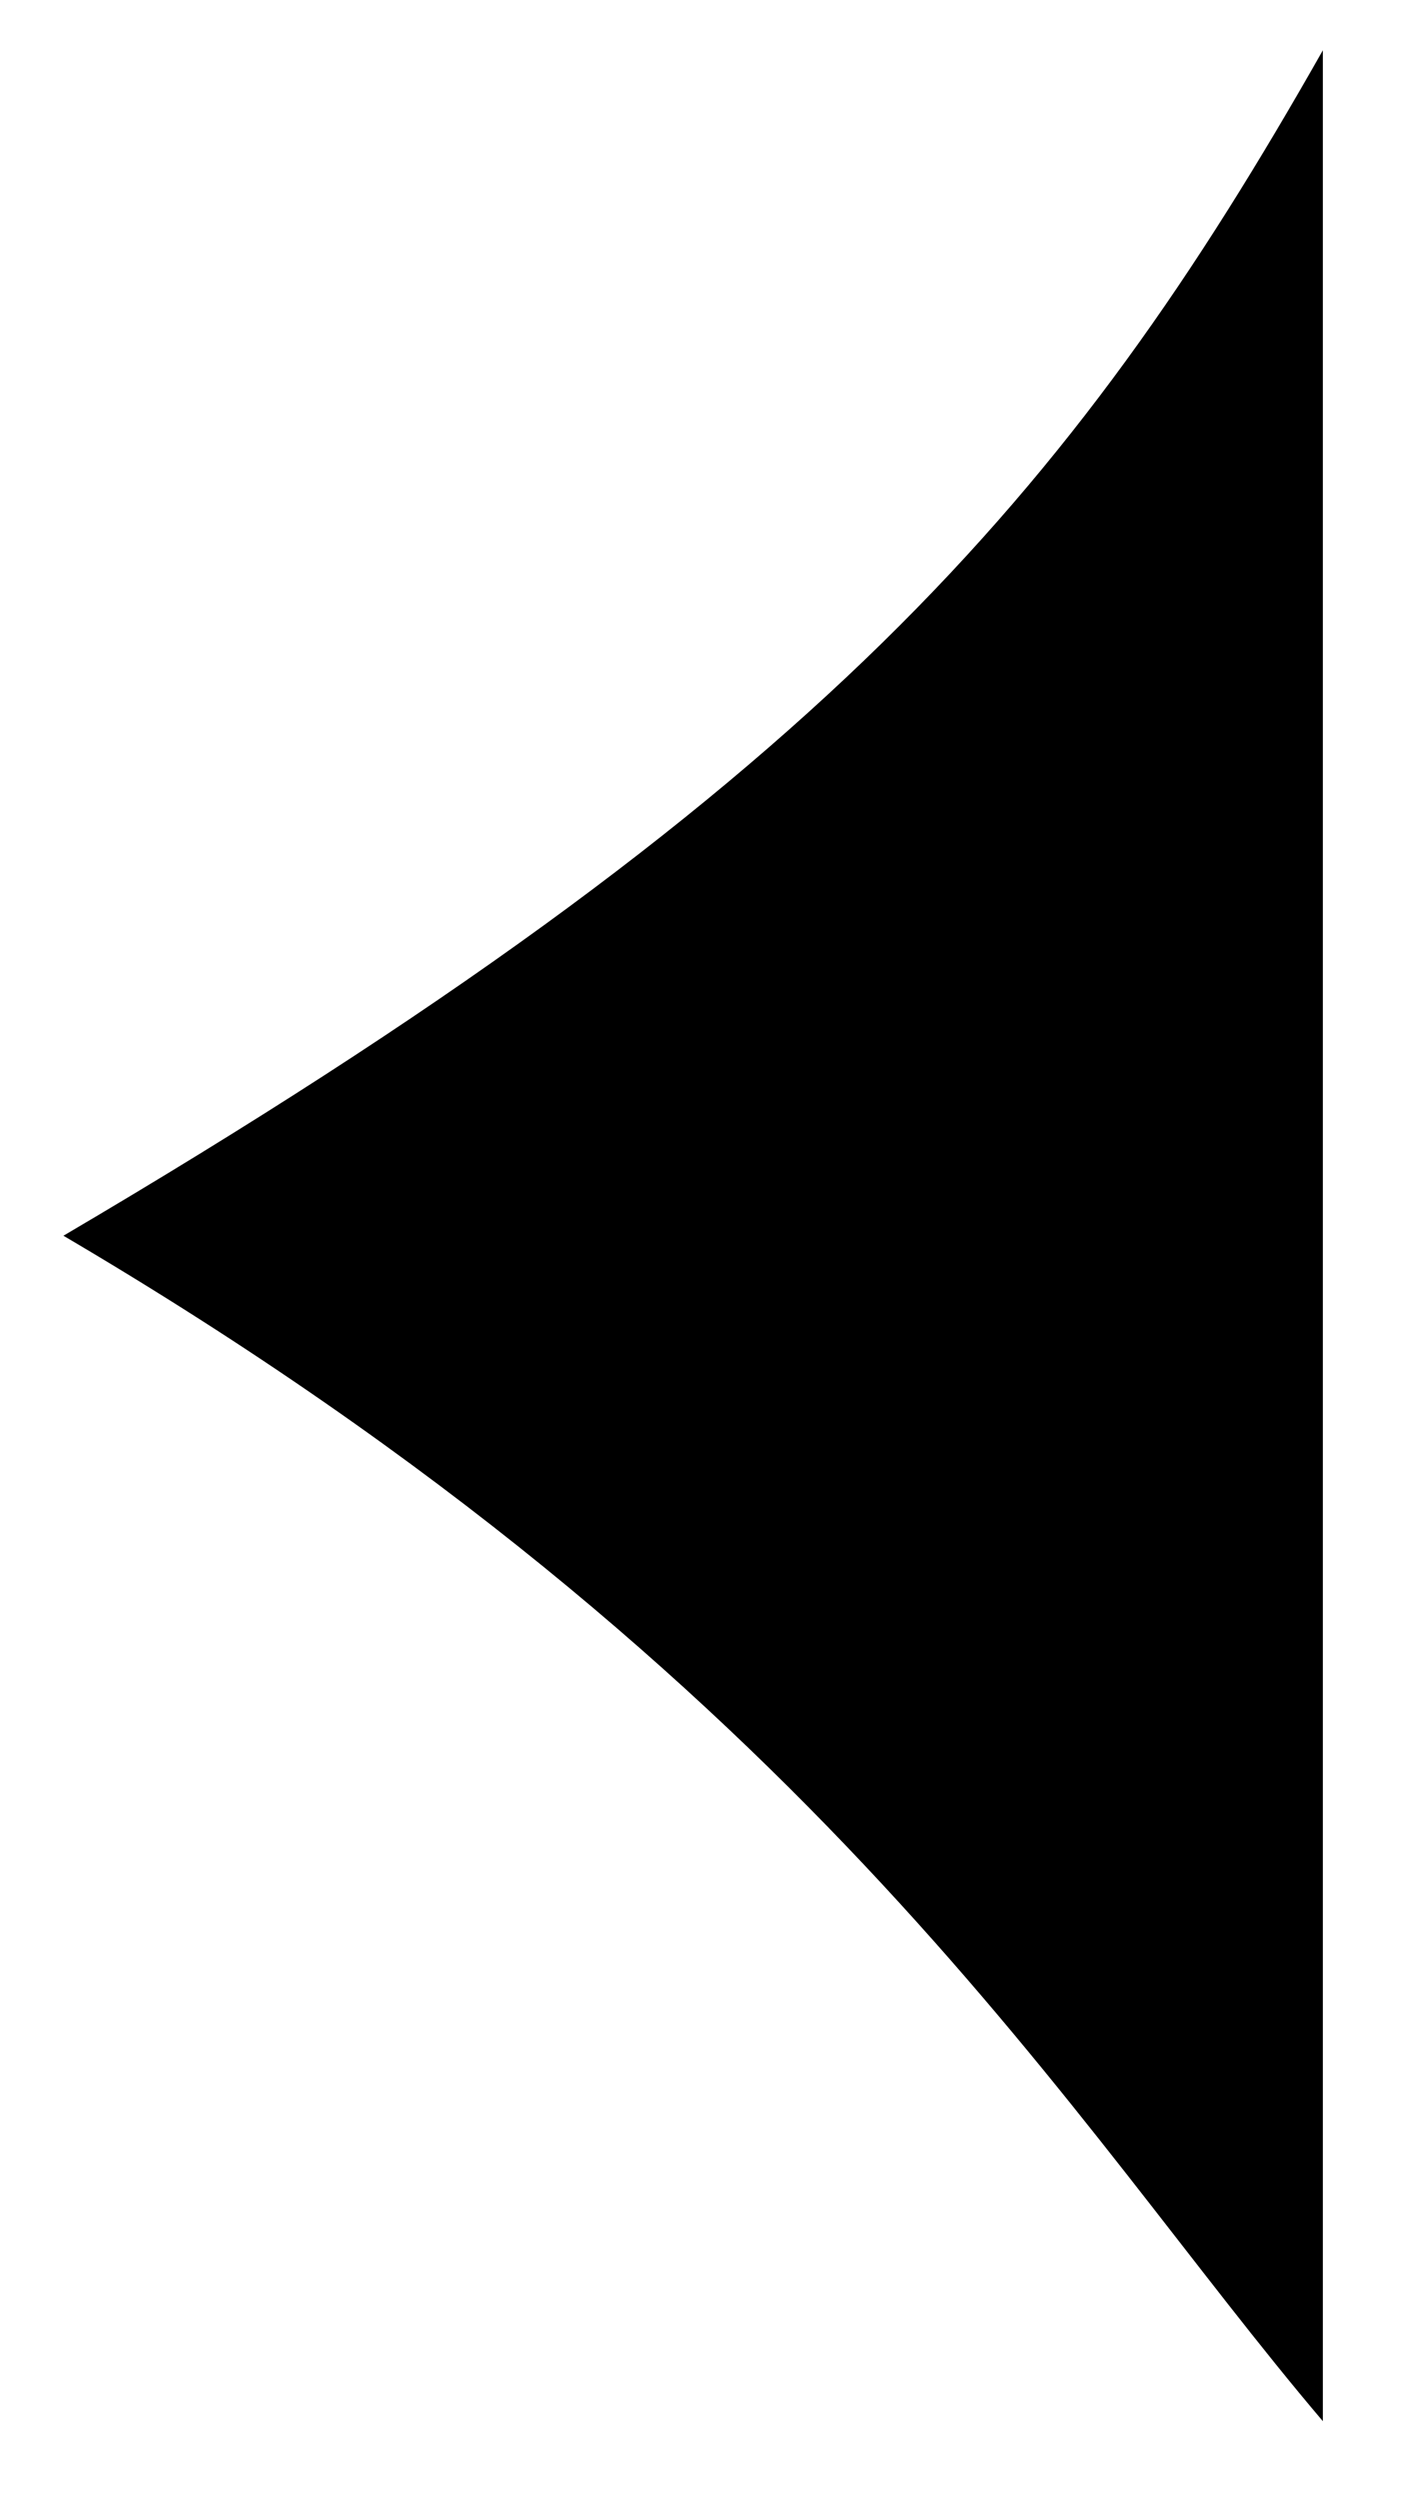
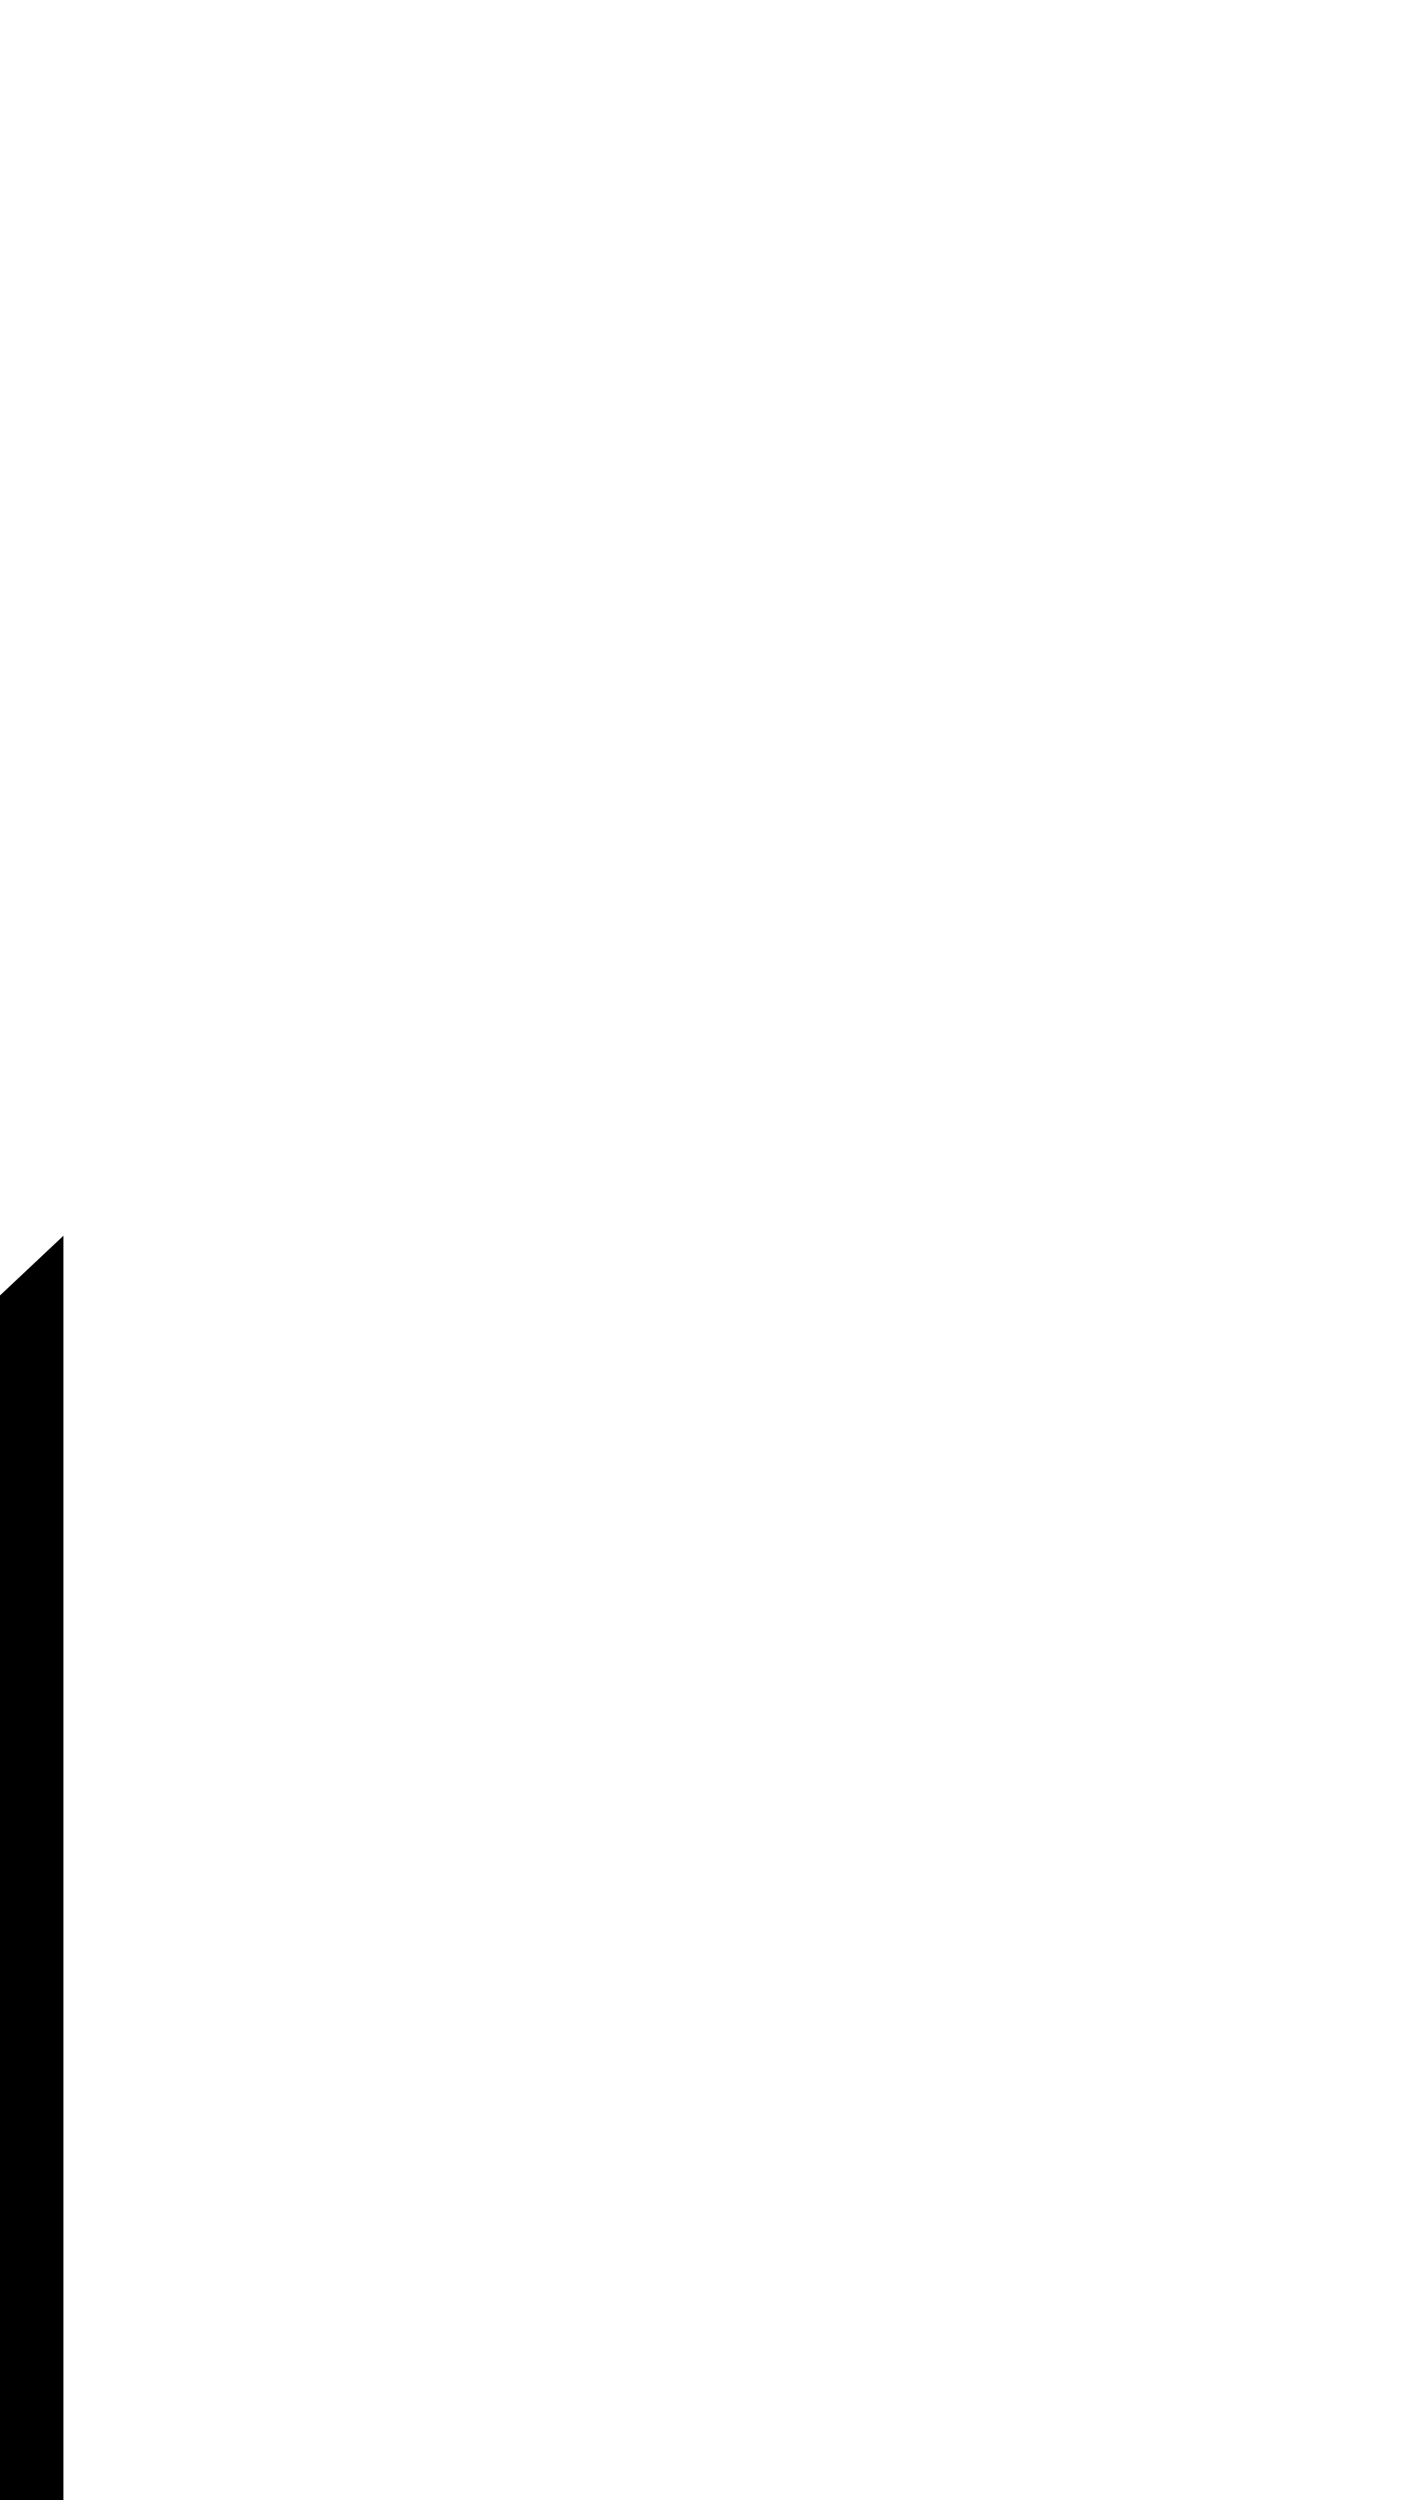
<svg xmlns="http://www.w3.org/2000/svg" version="1.1" id="svg2" viewBox="0 0 28.346 49.606" height="14mm" width="8mm">
  <defs id="defs4" />
  <g transform="translate(0,-1002.756)" id="layer1">
-     <path id="path4688" d="m 1.259,1027.276 c 15,-8.821 20,-14.701 25,-23.522 l 0,47.044 c -5,-5.88 -10,-14.701 -25,-23.522 z" style="fill:#000000;fill-opacity:1;fill-rule:evenodd;stroke:none;stroke-width:1px;stroke-linecap:butt;stroke-linejoin:miter;stroke-opacity:1" />
+     <path id="path4688" d="m 1.259,1027.276 l 0,47.044 c -5,-5.88 -10,-14.701 -25,-23.522 z" style="fill:#000000;fill-opacity:1;fill-rule:evenodd;stroke:none;stroke-width:1px;stroke-linecap:butt;stroke-linejoin:miter;stroke-opacity:1" />
  </g>
</svg>